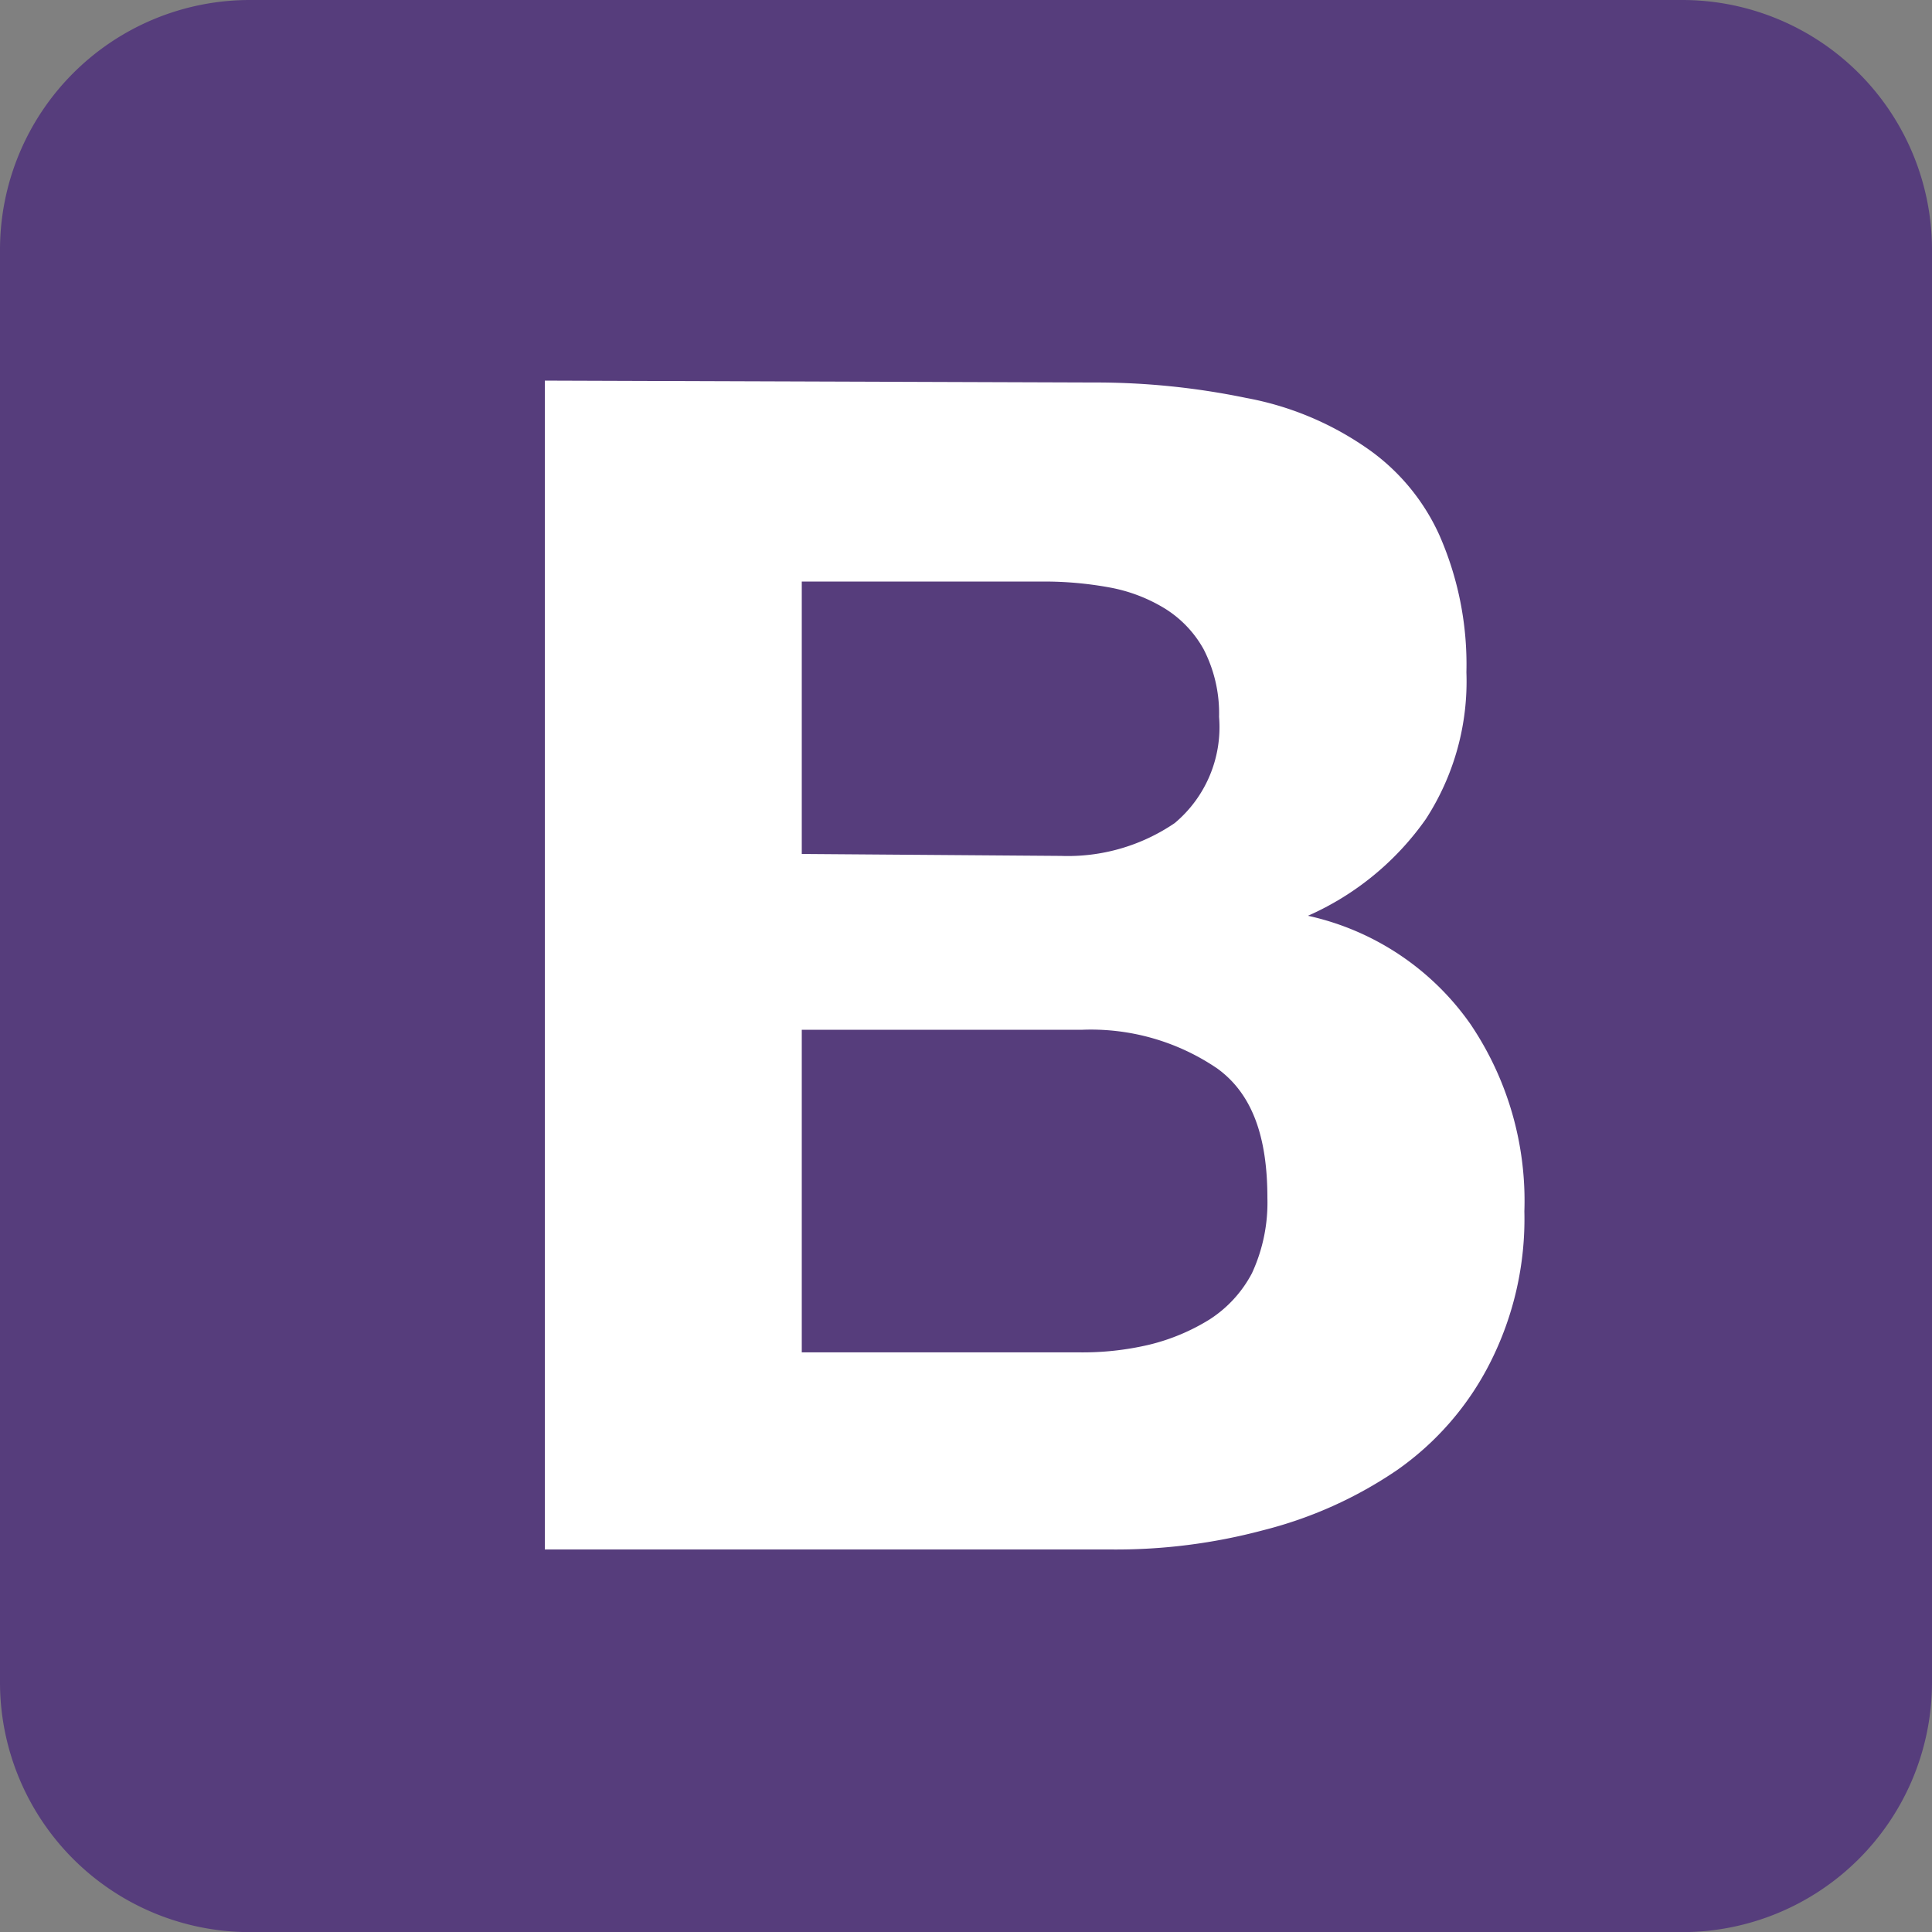
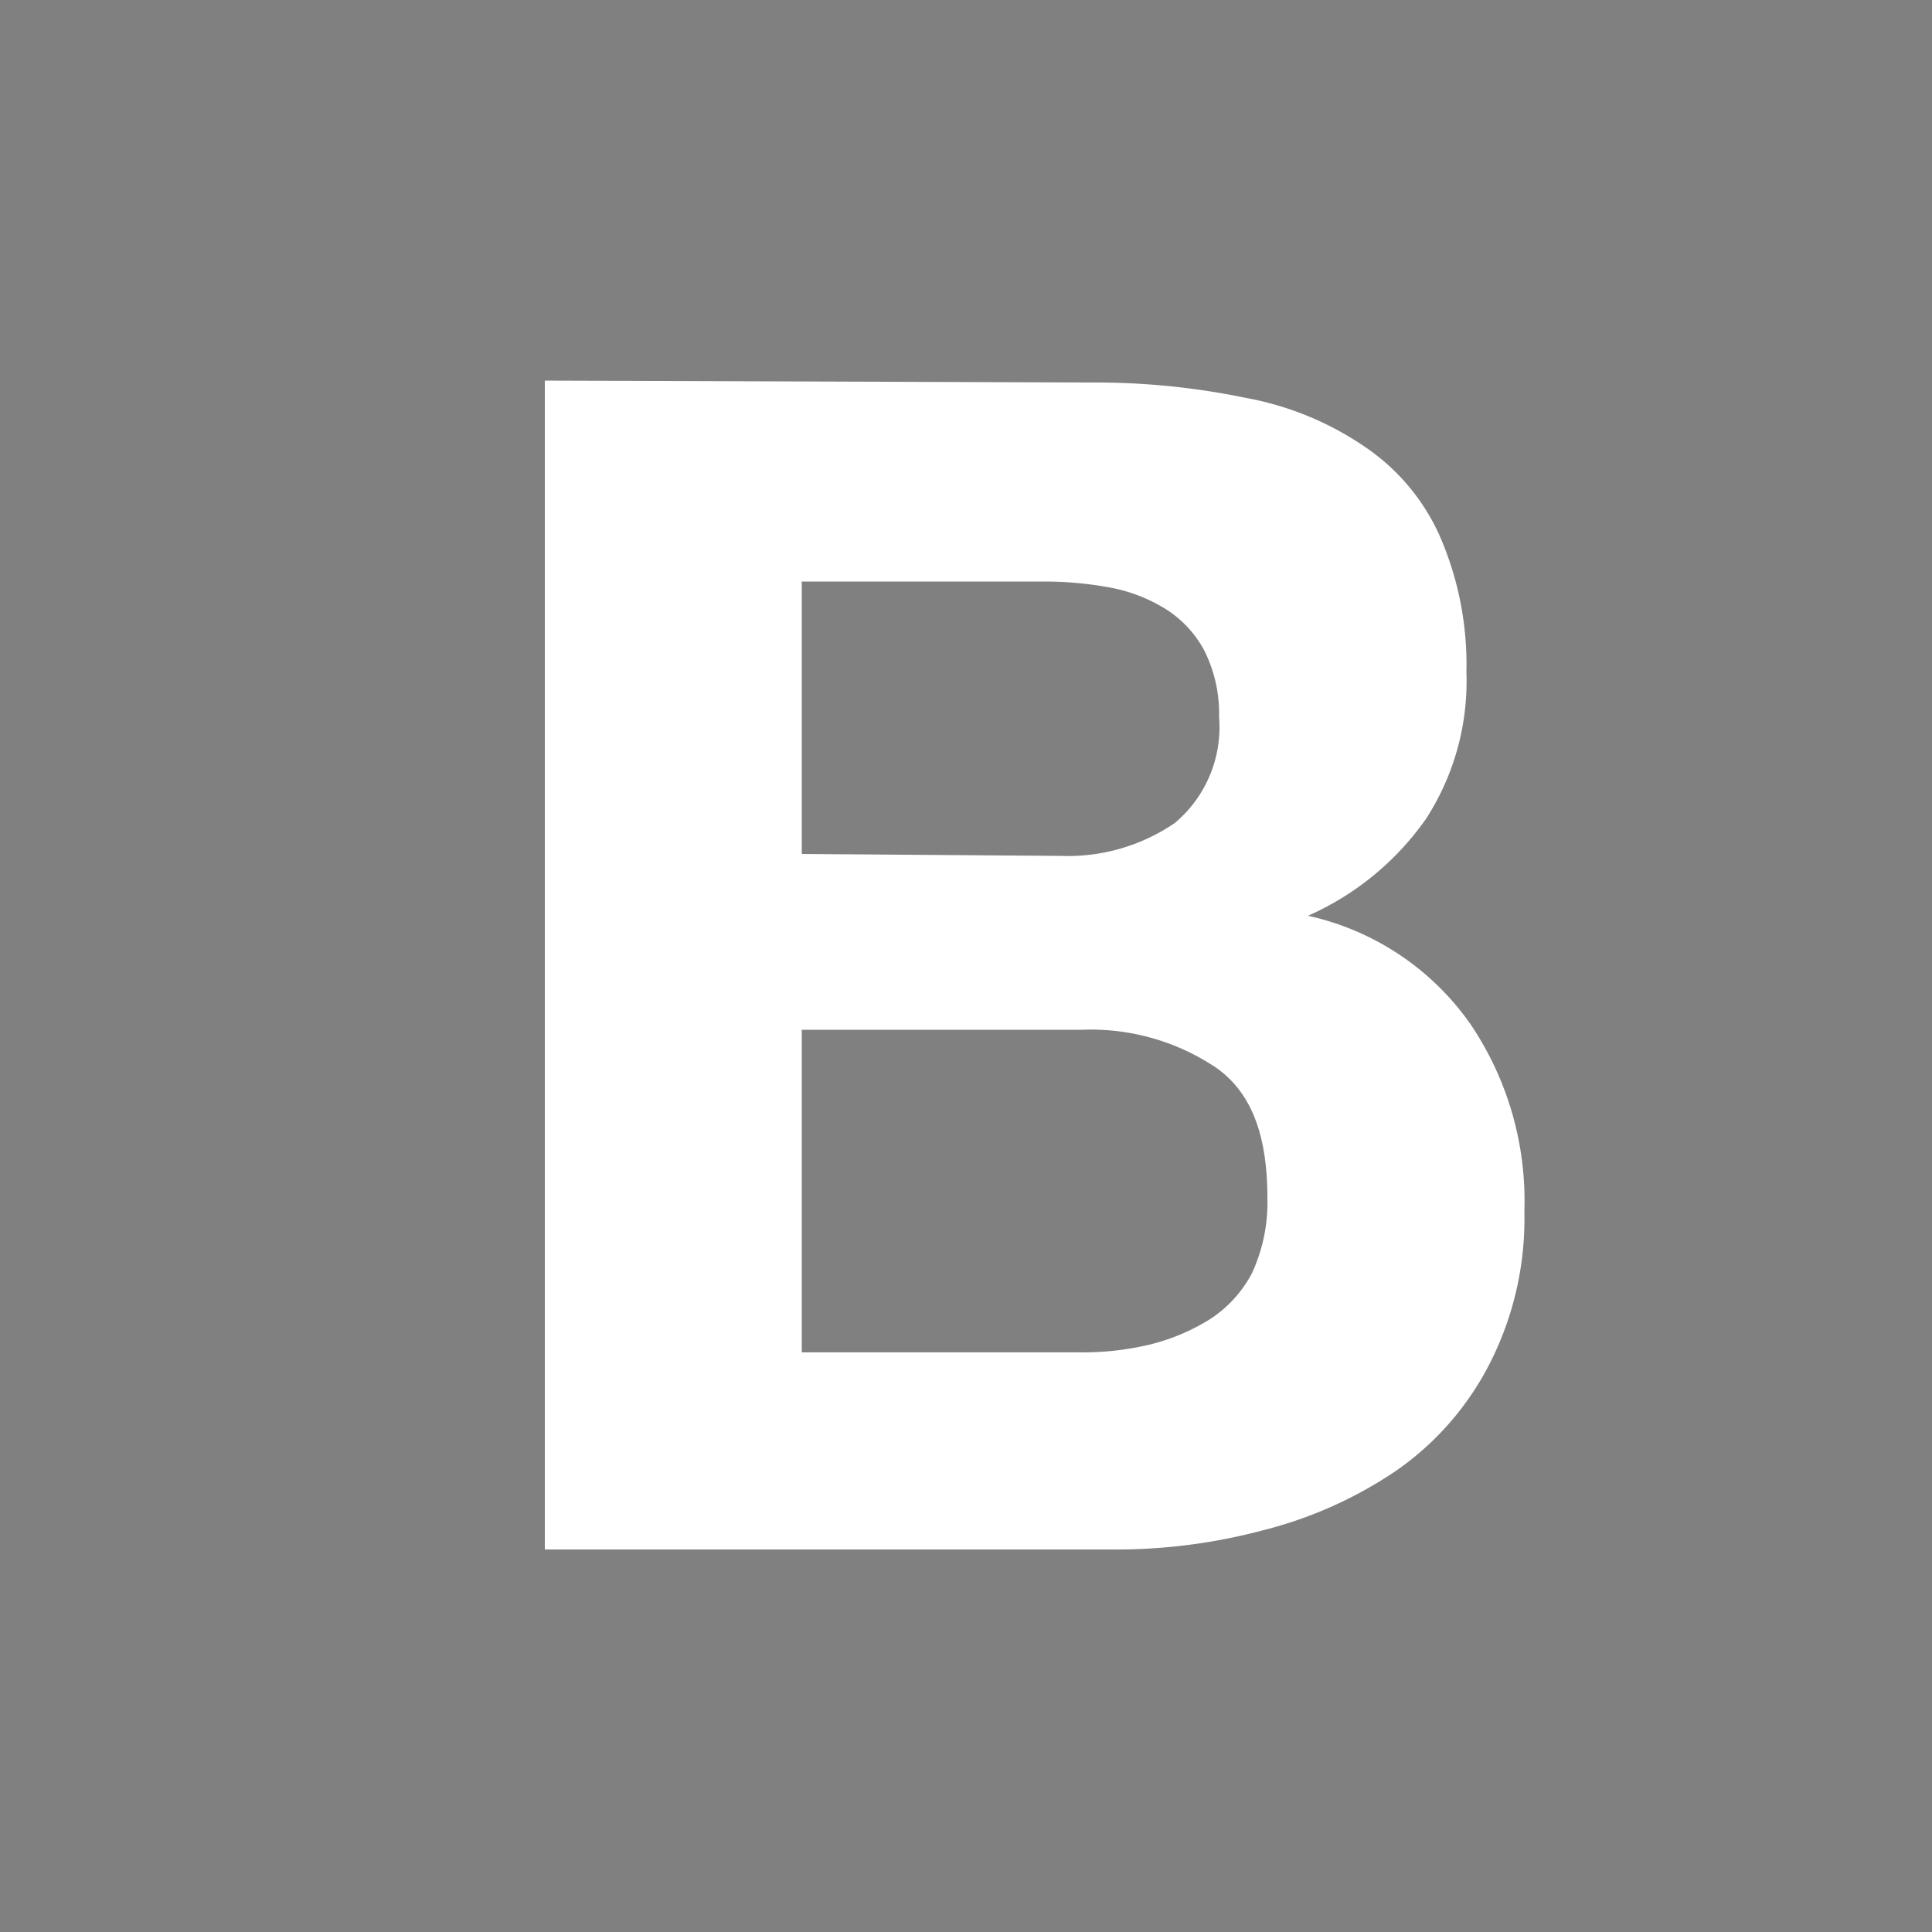
<svg xmlns="http://www.w3.org/2000/svg" id="bootstrap-4" width="62.567" height="62.567" viewBox="0 0 62.567 62.567">
  <rect x="0" y="0" width="62.567" height="62.567" fill="#808080" stroke="none" />
-   <path id="Path_9849" data-name="Path 9849" d="M0,54.5a8.091,8.091,0,0,0,8.071,8.071H54.5A8.091,8.091,0,0,0,62.567,54.5V8.071A8.091,8.091,0,0,0,54.5,0H8.071A8.091,8.091,0,0,0,0,8.071V54.5Z" fill="#563d7c" />
  <path id="Path_9850" data-name="Path 9850" d="M36.521,35.029V26.207h7.821a11.7,11.7,0,0,1,2.127.188,5.222,5.222,0,0,1,1.814.688A3.613,3.613,0,0,1,49.535,28.4a4.533,4.533,0,0,1,.5,2.19A4.051,4.051,0,0,1,48.6,34.028a6.146,6.146,0,0,1-3.691,1.064l-8.384-.063ZM28.2,19.7V57.553H46.532a18.461,18.461,0,0,0,4.943-.626,13.588,13.588,0,0,0,4.317-1.94,9.442,9.442,0,0,0,3-3.441A10.3,10.3,0,0,0,59.922,46.6a10.213,10.213,0,0,0-1.752-6.069,8.7,8.7,0,0,0-5.256-3.5A9.215,9.215,0,0,0,56.731,33.9a8.19,8.19,0,0,0,1.314-4.755,10.4,10.4,0,0,0-.876-4.442,6.859,6.859,0,0,0-2.44-2.878,10.014,10.014,0,0,0-3.817-1.564,24.025,24.025,0,0,0-4.943-.5L28.2,19.7Zm8.321,31.409V40.723h9.072a7.268,7.268,0,0,1,4.38,1.251c1.126.813,1.627,2.19,1.627,4.192a5.443,5.443,0,0,1-.5,2.44,3.978,3.978,0,0,1-1.376,1.5,6.7,6.7,0,0,1-1.94.813,9.382,9.382,0,0,1-2.315.25H36.521Z" transform="translate(-10.556 -7.374)" fill="#fff" />
</svg>